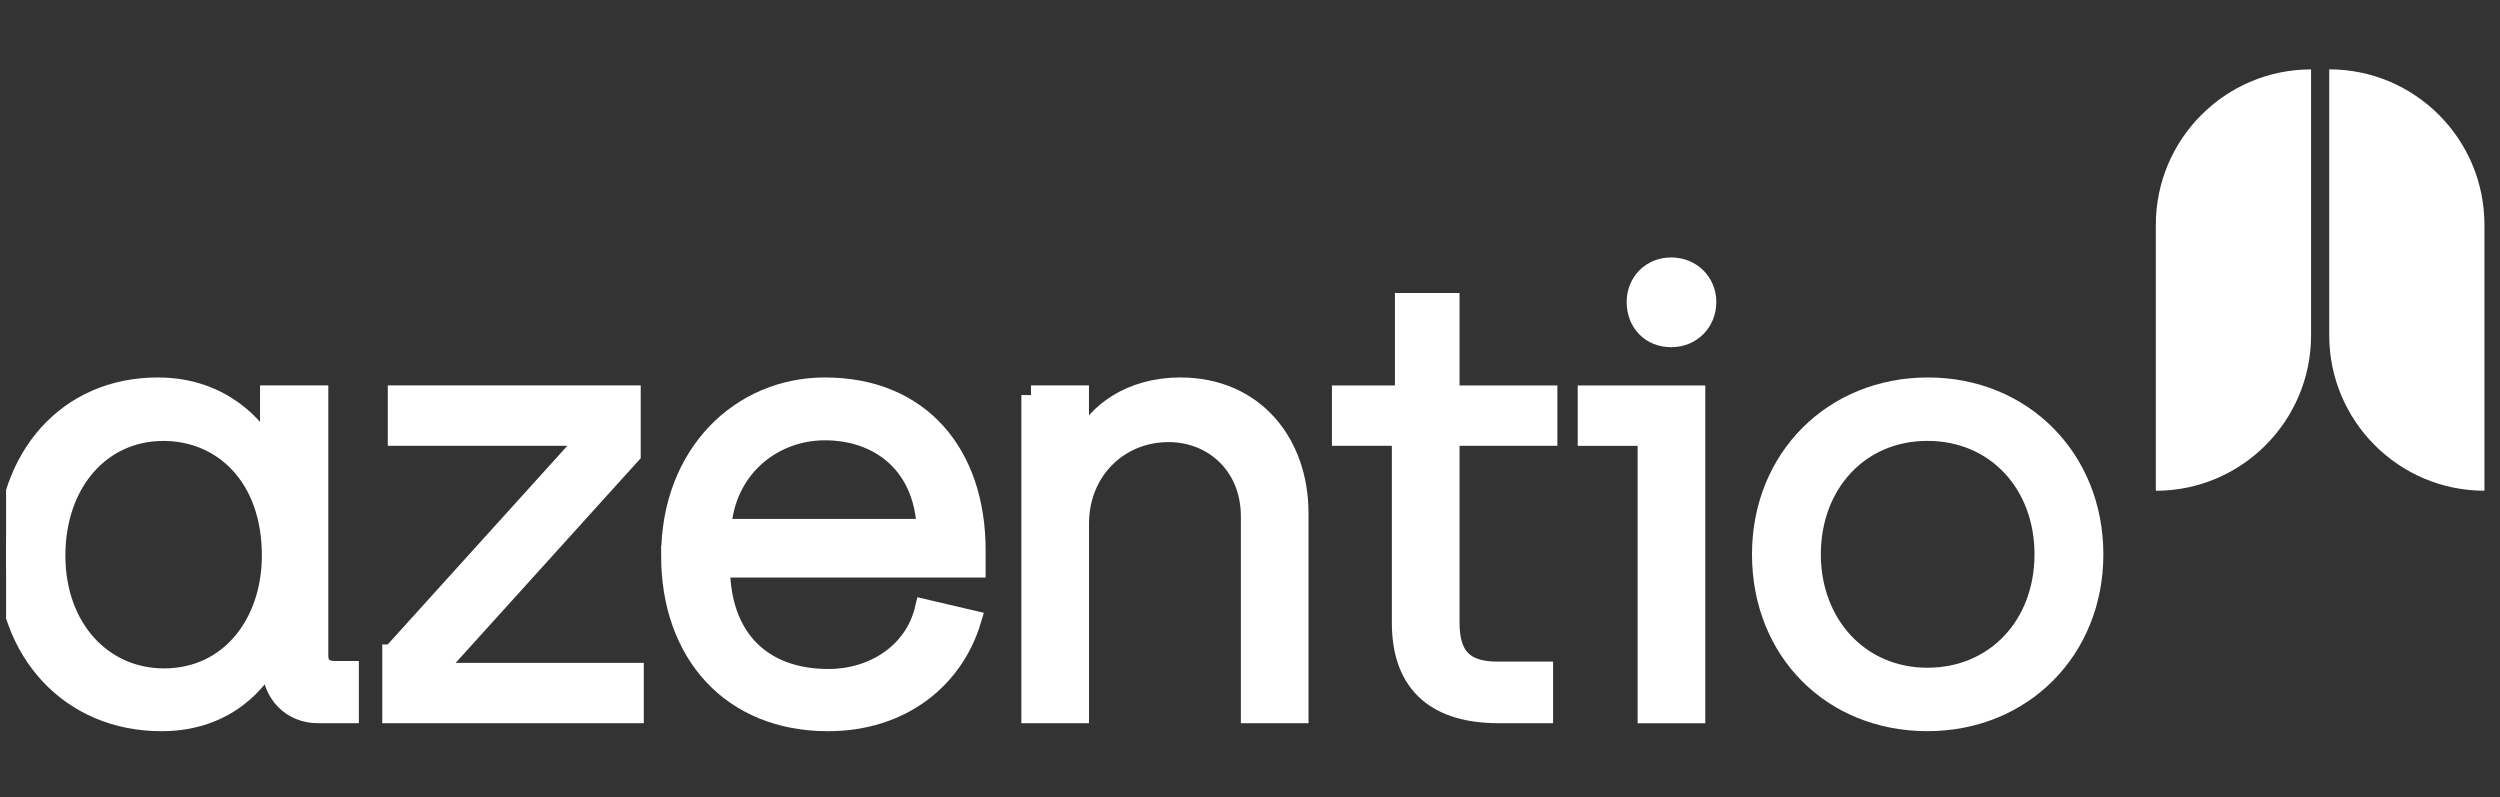
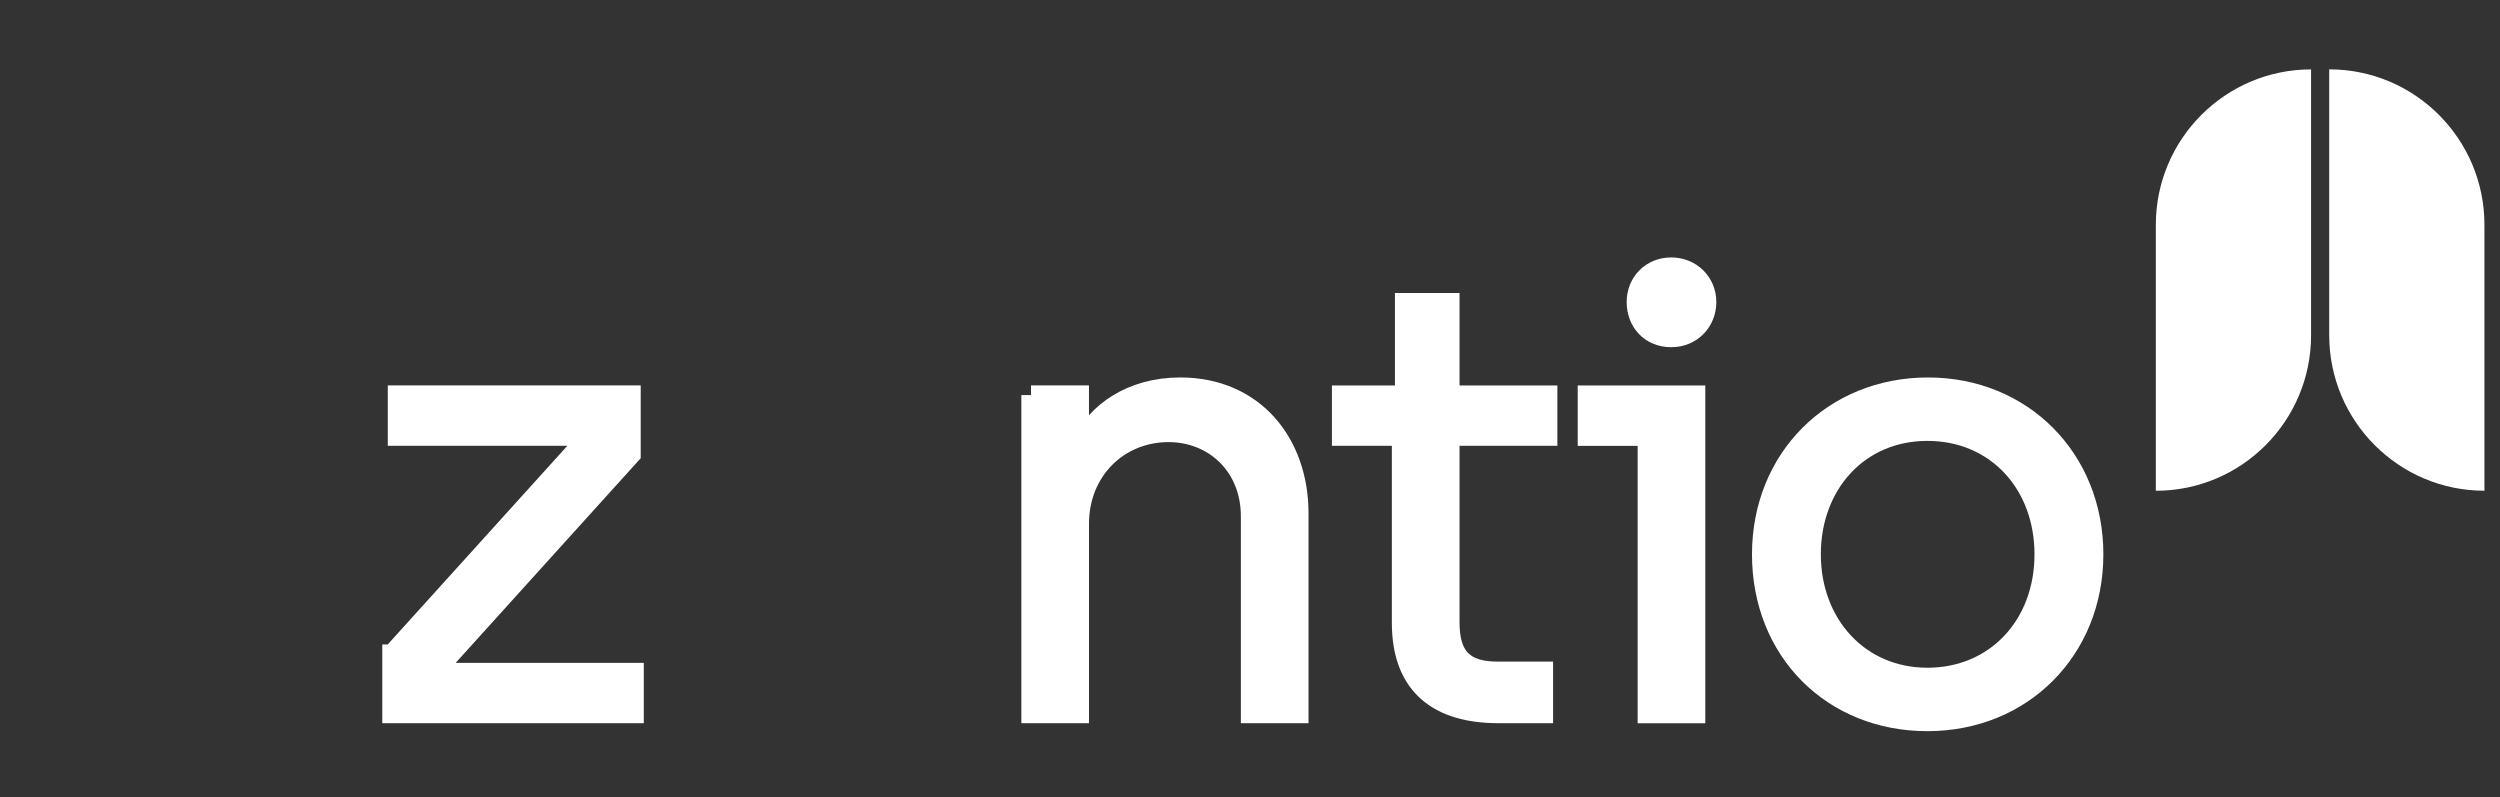
<svg xmlns="http://www.w3.org/2000/svg" width="138" height="44" viewBox="0 0 138 44" fill="none">
  <rect x="0" y="0" width="138" height="44" fill="#333333" stroke="none" />
  <g clip-path="url(#clip0_3216_83100)">
-     <path d="M0.34 30.631C0.34 25.223 3.715 21.37 8.711 21.37C12.357 21.37 14.179 23.738 14.685 24.649H14.888V21.809H17.588V36.211C17.588 36.752 17.925 37.021 18.465 37.021H19.274V39.387H17.552C16.101 39.387 15.02 38.305 14.987 36.784V36.616H14.783C14.345 37.326 12.724 39.828 8.91 39.828C3.881 39.828 0.336 36.007 0.336 30.634L0.34 30.631ZM14.989 30.667C14.989 26.306 12.29 23.805 9.015 23.805C5.573 23.805 3.075 26.645 3.075 30.667C3.075 34.69 5.674 37.429 9.049 37.429C12.728 37.429 14.989 34.354 14.989 30.667Z" fill="white" stroke="white" stroke-width="1.068" stroke-miterlimit="10" />
    <path d="M21.638 36.109L32.337 24.277V24.073H21.94V21.809H34.833V25.088L24.134 36.92V37.124H35.003V39.388H21.636V36.109H21.638Z" fill="white" stroke="white" stroke-width="1.068" stroke-miterlimit="10" />
-     <path d="M37.029 30.667C37.029 25.057 40.878 21.37 45.534 21.37C50.835 21.37 53.872 25.088 53.872 30.363V31.344H39.762C39.795 35.265 42.09 37.462 45.736 37.462C48.2 37.462 50.461 36.042 51.036 33.608L53.635 34.217C52.655 37.496 49.752 39.828 45.702 39.828C40.368 39.828 37.027 36.076 37.027 30.667H37.029ZM51.139 29.18C50.971 25.529 48.439 23.771 45.536 23.771C42.633 23.771 40.035 25.867 39.831 29.18H51.139Z" fill="white" stroke="white" stroke-width="1.068" stroke-miterlimit="10" />
    <path d="M56.911 21.809H59.577V24.378H59.781C60.523 22.79 62.413 21.37 65.148 21.37C69.232 21.37 71.696 24.445 71.696 28.334V39.387H69.03V28.502C69.03 25.695 66.971 23.87 64.508 23.87C61.739 23.87 59.579 26 59.579 28.907V39.387H56.913V21.809H56.911Z" fill="white" stroke="white" stroke-width="1.068" stroke-miterlimit="10" />
    <path d="M77.364 34.384V24.075H74.056V21.81H77.534V16.706H80.032V21.81H85.433V24.075H80.032V34.351C80.032 36.243 80.808 37.054 82.664 37.054H85.196V39.386H82.698C79.491 39.386 77.364 37.932 77.364 34.382V34.384Z" fill="white" stroke="white" stroke-width="1.068" stroke-miterlimit="10" />
    <path d="M90.932 24.076H87.624V21.811H93.598V39.389H90.932V24.076ZM90.326 16.671C90.326 15.59 91.135 14.745 92.249 14.745C93.363 14.745 94.207 15.59 94.207 16.671C94.207 17.753 93.396 18.631 92.249 18.631C91.102 18.631 90.326 17.787 90.326 16.671Z" fill="white" stroke="white" stroke-width="1.068" stroke-miterlimit="10" />
    <path d="M97.244 30.598C97.244 25.29 101.193 21.37 106.424 21.37C111.655 21.37 115.572 25.325 115.572 30.598C115.572 35.87 111.655 39.826 106.391 39.826C101.126 39.826 97.244 35.938 97.244 30.598ZM112.838 30.598C112.838 26.71 110.172 23.803 106.391 23.803C102.609 23.803 99.976 26.743 99.976 30.598C99.976 34.452 102.642 37.393 106.391 37.393C110.139 37.393 112.838 34.52 112.838 30.598Z" fill="white" stroke="white" stroke-width="1.068" stroke-miterlimit="10" />
    <path d="M119.002 27.09V12.412C119.002 7.675 122.843 3.831 127.571 3.831V18.51C127.571 23.247 123.731 27.09 119.002 27.09Z" fill="white" />
    <path d="M128.573 18.507V3.828C133.303 3.828 137.141 7.674 137.141 12.409V27.088C132.412 27.088 128.573 23.241 128.573 18.507Z" fill="white" />
  </g>
  <defs>
    <clipPath id="clip0_3216_83100">
      <rect width="137" height="44" fill="white" transform="translate(0.336)" />
    </clipPath>
  </defs>
</svg>